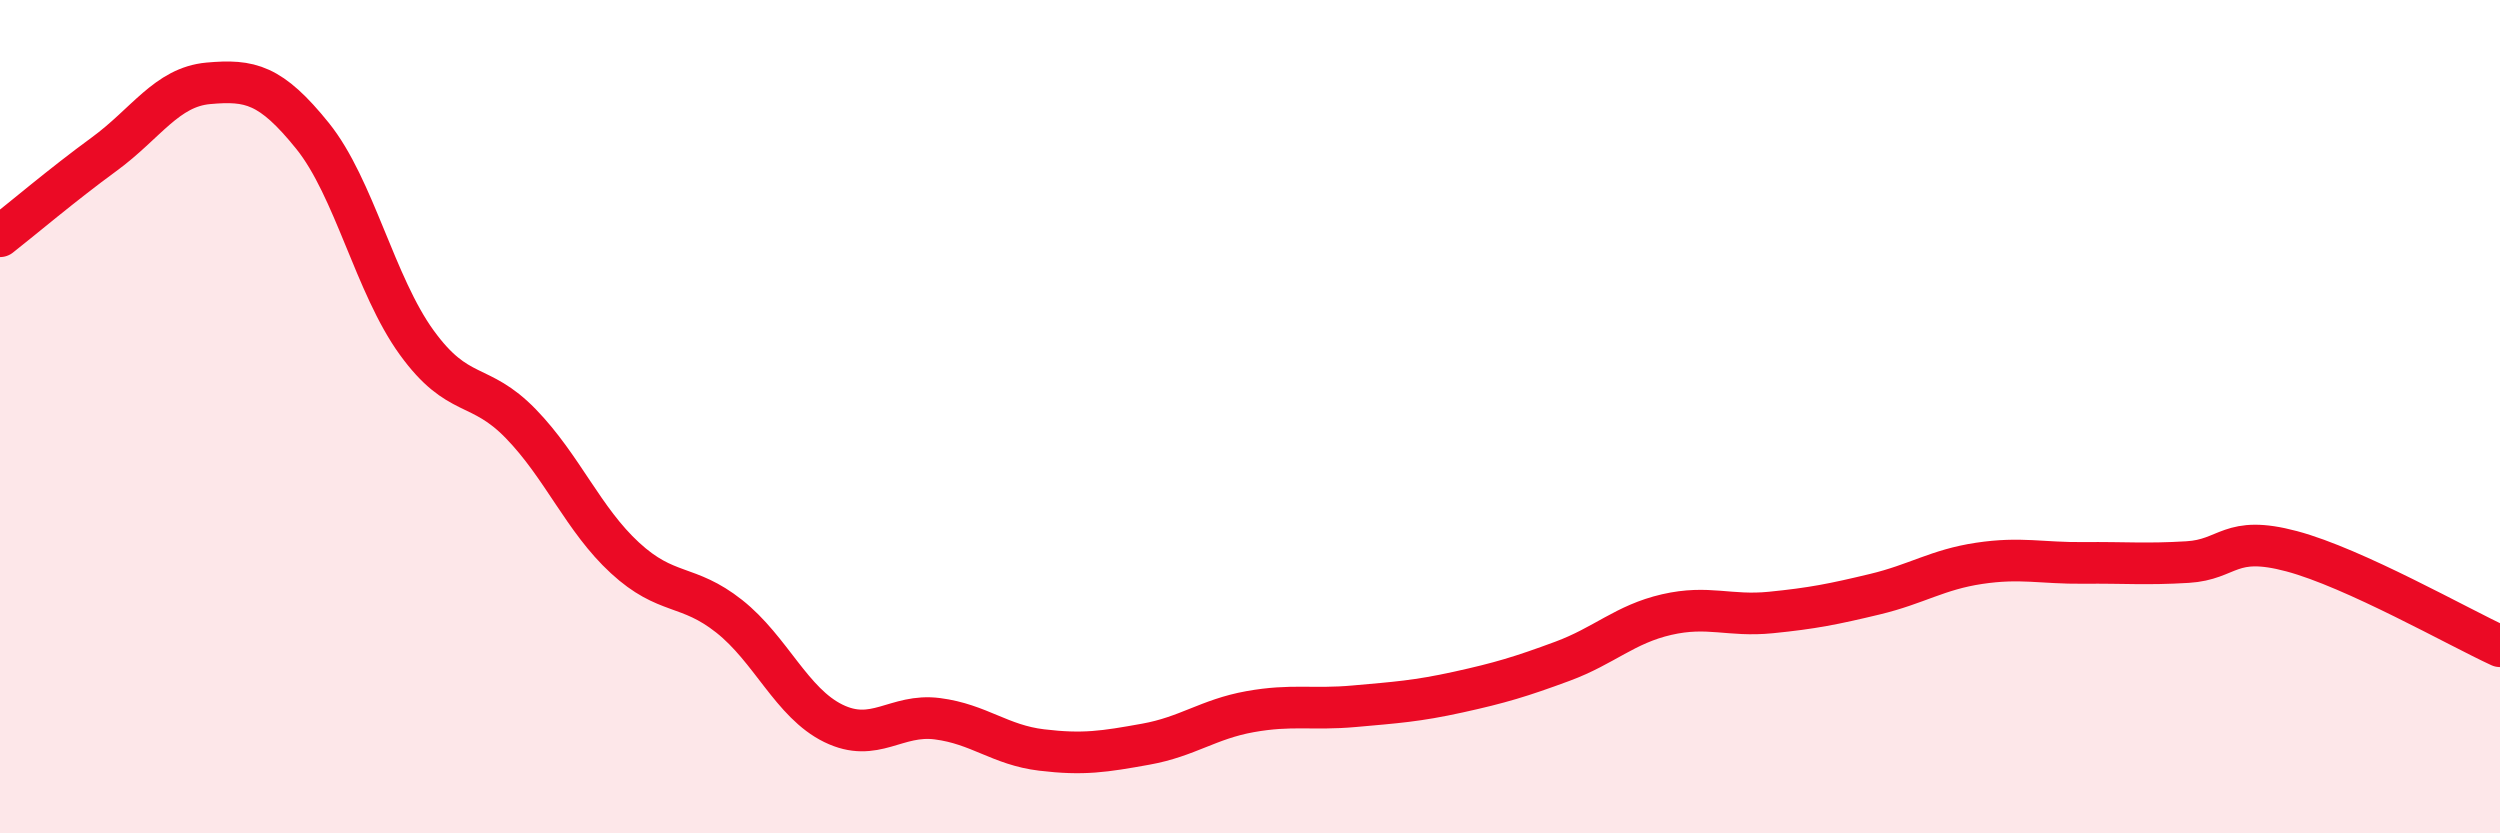
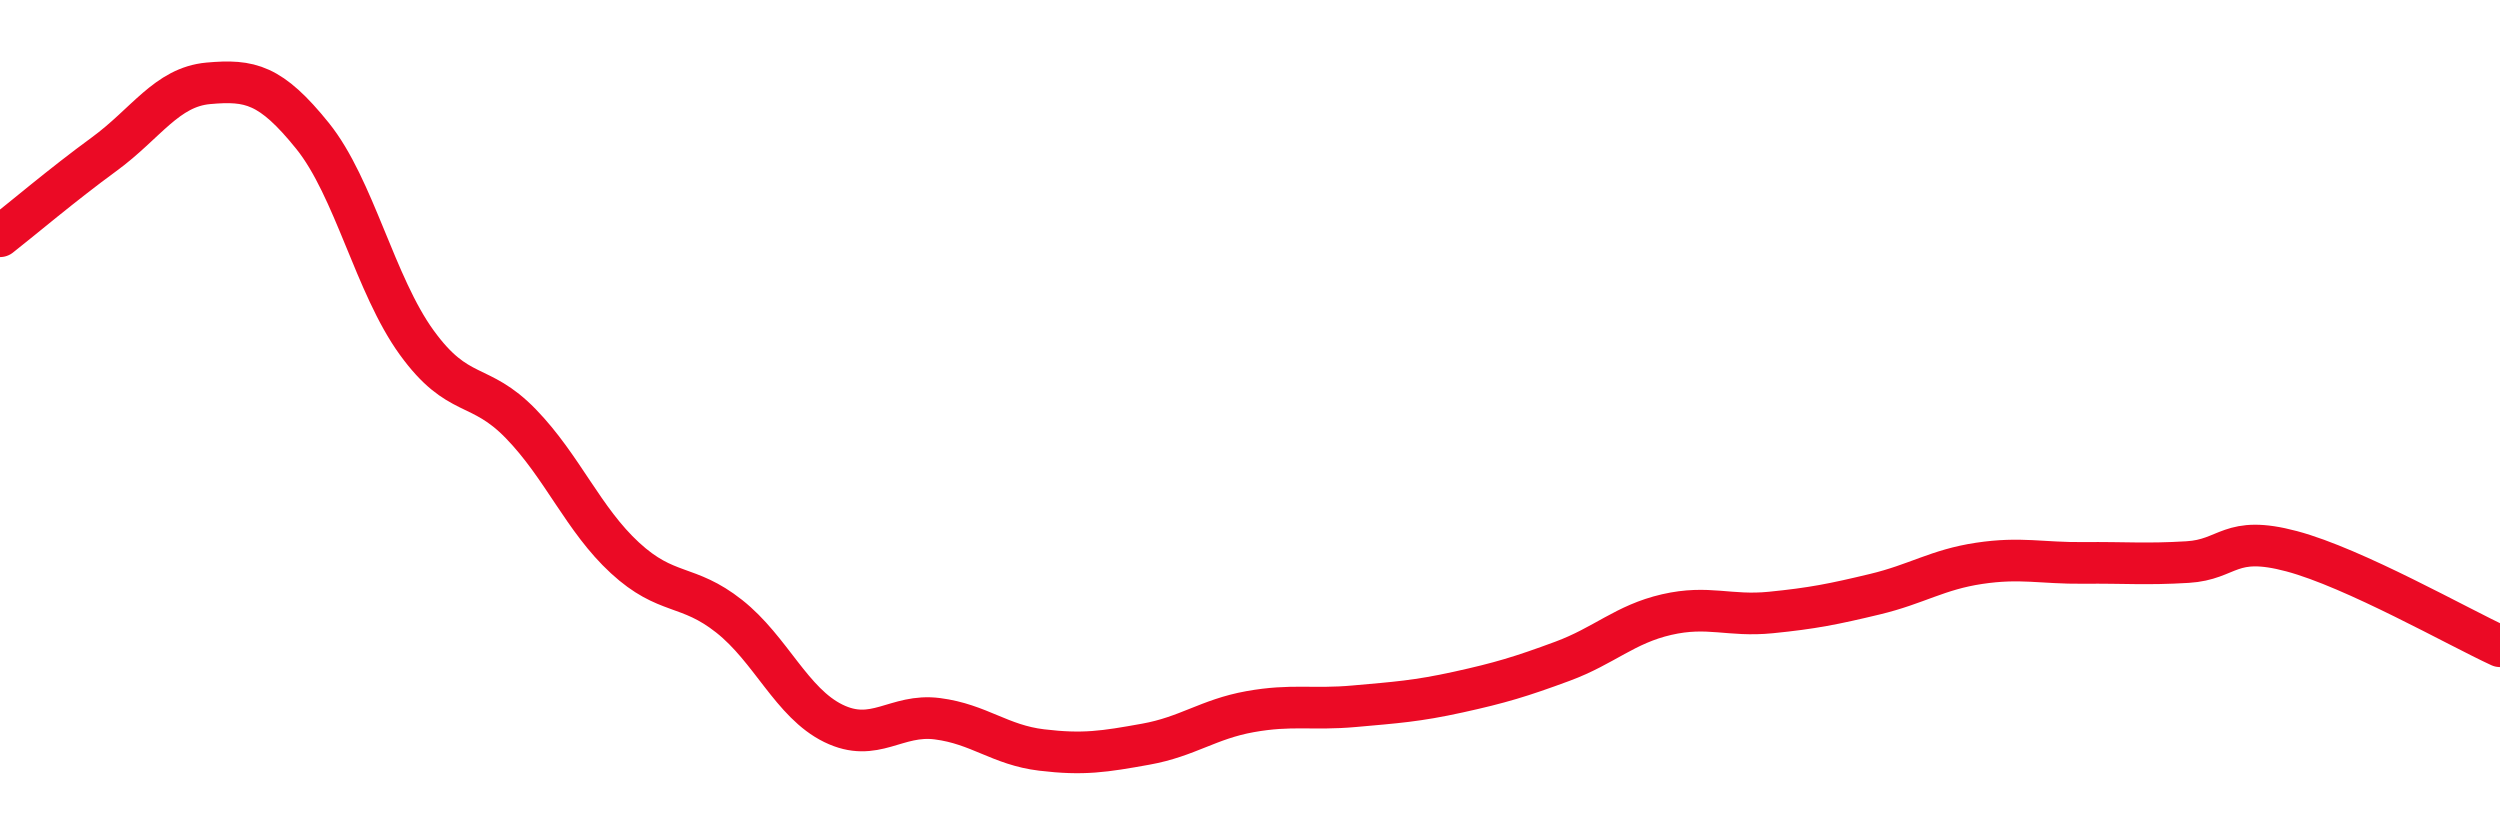
<svg xmlns="http://www.w3.org/2000/svg" width="60" height="20" viewBox="0 0 60 20">
-   <path d="M 0,5.67 C 0.5,5.28 1.5,4.43 2.5,3.7 C 3.5,2.97 4,2.09 5,2 C 6,1.91 6.5,2.02 7.5,3.26 C 8.5,4.5 9,6.84 10,8.22 C 11,9.6 11.5,9.14 12.5,10.17 C 13.5,11.2 14,12.47 15,13.39 C 16,14.31 16.5,14 17.5,14.79 C 18.5,15.58 19,16.87 20,17.36 C 21,17.85 21.5,17.12 22.5,17.25 C 23.5,17.38 24,17.88 25,18 C 26,18.12 26.5,18.04 27.5,17.86 C 28.5,17.68 29,17.26 30,17.08 C 31,16.9 31.5,17.04 32.5,16.95 C 33.5,16.86 34,16.83 35,16.61 C 36,16.39 36.5,16.24 37.5,15.87 C 38.5,15.5 39,14.98 40,14.75 C 41,14.52 41.5,14.8 42.5,14.7 C 43.5,14.6 44,14.5 45,14.26 C 46,14.02 46.5,13.67 47.5,13.52 C 48.5,13.37 49,13.52 50,13.51 C 51,13.5 51.5,13.55 52.5,13.49 C 53.5,13.43 53.5,12.83 55,13.23 C 56.5,13.63 59,15.05 60,15.51L60 20L0 20Z" fill="#EB0A25" opacity="0.1" stroke-linecap="round" stroke-linejoin="round" />
  <path d="M 0,5.67 C 0.5,5.28 1.5,4.43 2.5,3.7 C 3.5,2.97 4,2.09 5,2 C 6,1.91 6.5,2.02 7.5,3.26 C 8.5,4.5 9,6.84 10,8.22 C 11,9.6 11.5,9.14 12.5,10.17 C 13.5,11.2 14,12.47 15,13.39 C 16,14.31 16.5,14 17.5,14.79 C 18.5,15.58 19,16.87 20,17.36 C 21,17.85 21.5,17.12 22.5,17.25 C 23.5,17.38 24,17.88 25,18 C 26,18.12 26.5,18.04 27.5,17.86 C 28.5,17.68 29,17.26 30,17.08 C 31,16.9 31.5,17.04 32.5,16.95 C 33.5,16.86 34,16.83 35,16.61 C 36,16.39 36.5,16.24 37.5,15.87 C 38.5,15.5 39,14.98 40,14.75 C 41,14.52 41.5,14.8 42.5,14.7 C 43.5,14.6 44,14.5 45,14.26 C 46,14.02 46.5,13.67 47.5,13.52 C 48.5,13.37 49,13.52 50,13.51 C 51,13.5 51.5,13.55 52.5,13.49 C 53.5,13.43 53.5,12.83 55,13.23 C 56.5,13.63 59,15.05 60,15.51" stroke="#EB0A25" stroke-width="1" fill="none" stroke-linecap="round" stroke-linejoin="round" />
</svg>